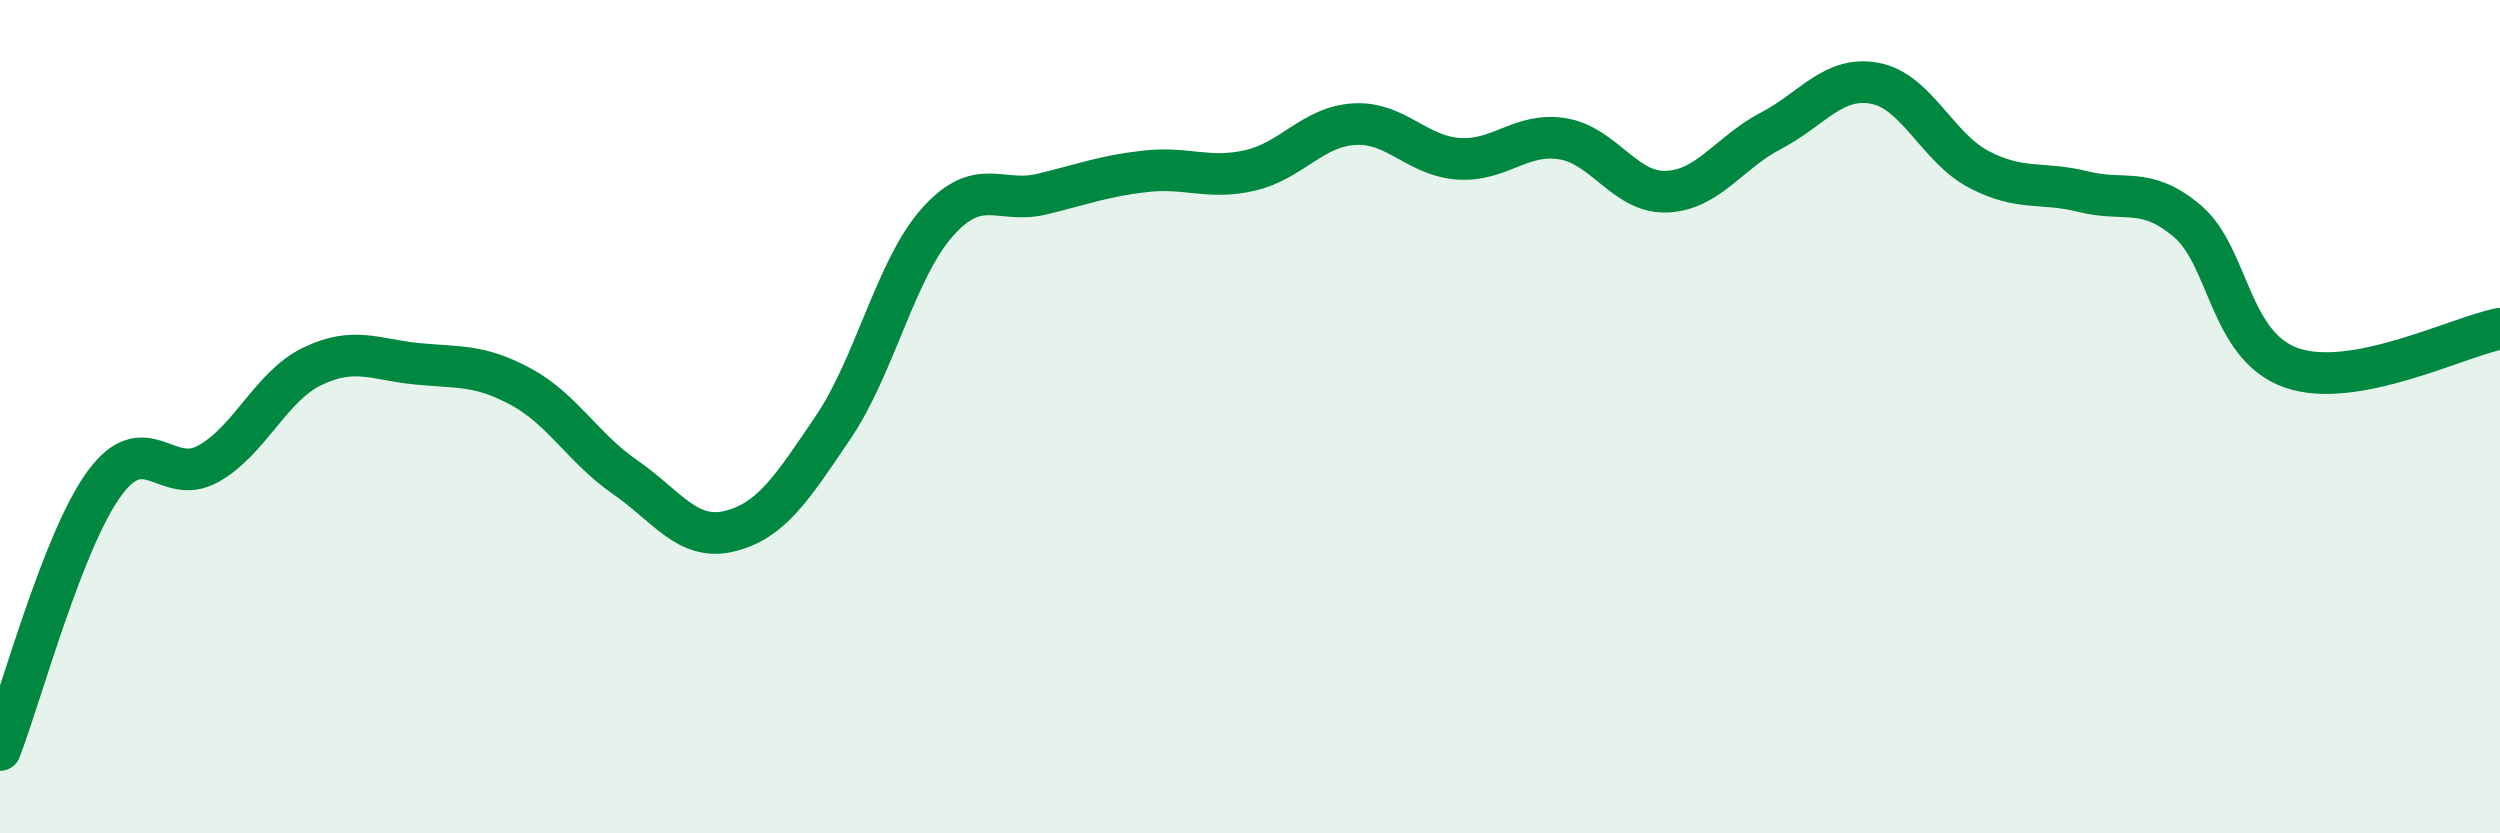
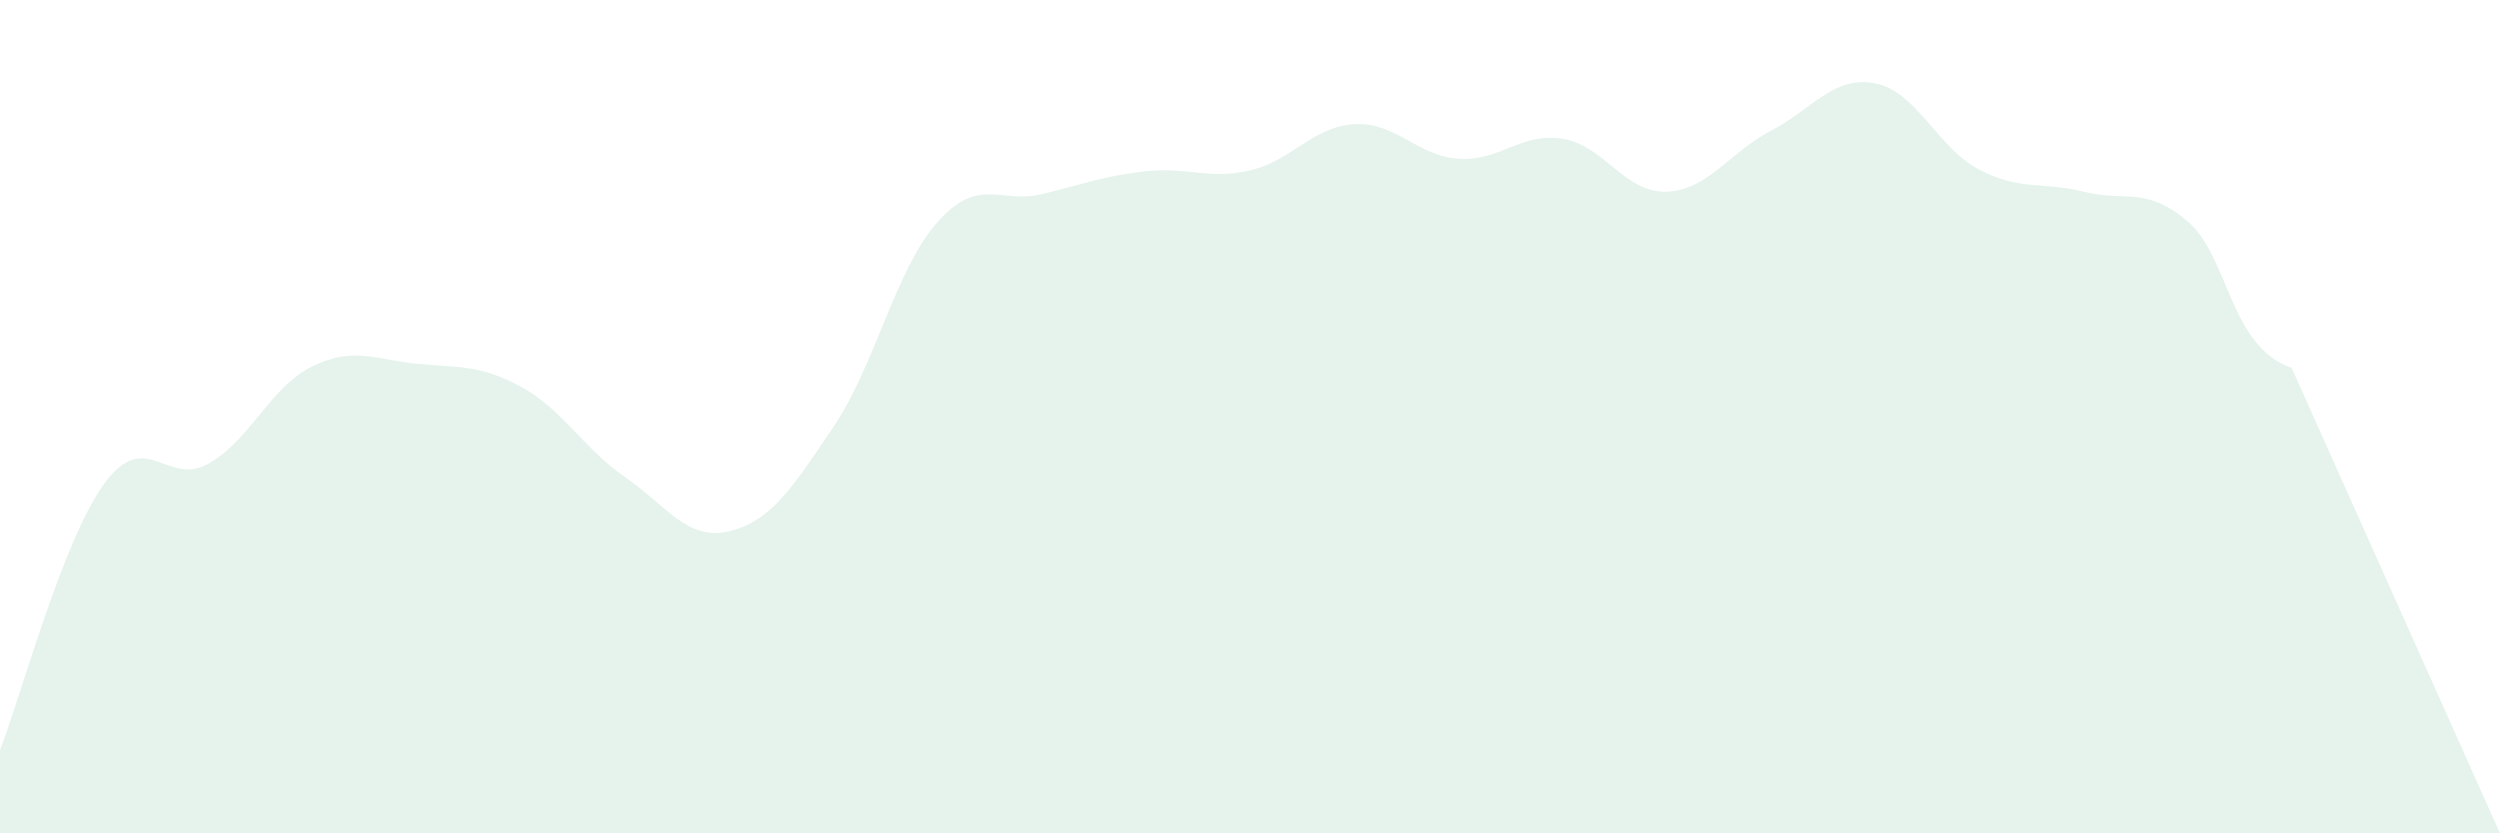
<svg xmlns="http://www.w3.org/2000/svg" width="60" height="20" viewBox="0 0 60 20">
-   <path d="M 0,18 C 0.5,16.72 1.5,12.98 2.5,11.61 C 3.5,10.24 4,11.69 5,11.13 C 6,10.57 6.5,9.27 7.5,8.79 C 8.5,8.31 9,8.63 10,8.73 C 11,8.83 11.5,8.74 12.5,9.28 C 13.5,9.82 14,10.76 15,11.45 C 16,12.14 16.5,12.99 17.5,12.75 C 18.5,12.51 19,11.73 20,10.25 C 21,8.77 21.5,6.45 22.5,5.33 C 23.5,4.21 24,4.9 25,4.66 C 26,4.42 26.5,4.22 27.5,4.11 C 28.5,4 29,4.32 30,4.09 C 31,3.86 31.5,3.04 32.5,2.98 C 33.5,2.92 34,3.74 35,3.81 C 36,3.88 36.5,3.17 37.5,3.33 C 38.5,3.49 39,4.64 40,4.6 C 41,4.56 41.5,3.66 42.5,3.14 C 43.5,2.62 44,1.81 45,2 C 46,2.19 46.5,3.55 47.5,4.07 C 48.5,4.59 49,4.35 50,4.6 C 51,4.85 51.5,4.46 52.5,5.31 C 53.5,6.16 53.5,8.31 55,8.83 C 56.5,9.35 59,8.08 60,7.89L60 20L0 20Z" fill="#008740" opacity="0.1" stroke-linecap="round" stroke-linejoin="round" />
-   <path d="M 0,18 C 0.5,16.72 1.5,12.98 2.5,11.61 C 3.5,10.24 4,11.69 5,11.13 C 6,10.57 6.5,9.27 7.5,8.79 C 8.5,8.31 9,8.63 10,8.73 C 11,8.83 11.5,8.74 12.5,9.28 C 13.5,9.82 14,10.76 15,11.45 C 16,12.14 16.5,12.99 17.5,12.75 C 18.5,12.51 19,11.73 20,10.25 C 21,8.77 21.5,6.45 22.5,5.33 C 23.5,4.21 24,4.9 25,4.66 C 26,4.42 26.5,4.22 27.5,4.11 C 28.5,4 29,4.32 30,4.09 C 31,3.86 31.5,3.04 32.5,2.98 C 33.5,2.92 34,3.74 35,3.81 C 36,3.88 36.5,3.17 37.5,3.33 C 38.5,3.49 39,4.64 40,4.6 C 41,4.56 41.5,3.66 42.5,3.14 C 43.5,2.62 44,1.81 45,2 C 46,2.19 46.5,3.55 47.5,4.07 C 48.5,4.59 49,4.35 50,4.6 C 51,4.85 51.5,4.46 52.5,5.31 C 53.5,6.16 53.5,8.31 55,8.83 C 56.5,9.35 59,8.08 60,7.89" stroke="#008740" stroke-width="1" fill="none" stroke-linecap="round" stroke-linejoin="round" />
+   <path d="M 0,18 C 0.5,16.72 1.5,12.98 2.5,11.61 C 3.5,10.24 4,11.69 5,11.13 C 6,10.57 6.5,9.27 7.5,8.79 C 8.5,8.31 9,8.63 10,8.73 C 11,8.83 11.5,8.74 12.5,9.28 C 13.5,9.82 14,10.76 15,11.45 C 16,12.14 16.5,12.99 17.5,12.75 C 18.5,12.51 19,11.73 20,10.25 C 21,8.77 21.5,6.45 22.5,5.33 C 23.5,4.21 24,4.9 25,4.66 C 26,4.42 26.5,4.22 27.5,4.11 C 28.5,4 29,4.32 30,4.09 C 31,3.86 31.5,3.04 32.5,2.98 C 33.5,2.92 34,3.74 35,3.81 C 36,3.88 36.5,3.17 37.5,3.33 C 38.5,3.49 39,4.64 40,4.6 C 41,4.56 41.5,3.66 42.5,3.14 C 43.5,2.62 44,1.81 45,2 C 46,2.19 46.5,3.55 47.5,4.07 C 48.5,4.59 49,4.35 50,4.6 C 51,4.85 51.5,4.46 52.5,5.31 C 53.5,6.16 53.5,8.31 55,8.83 L60 20L0 20Z" fill="#008740" opacity="0.1" stroke-linecap="round" stroke-linejoin="round" />
</svg>